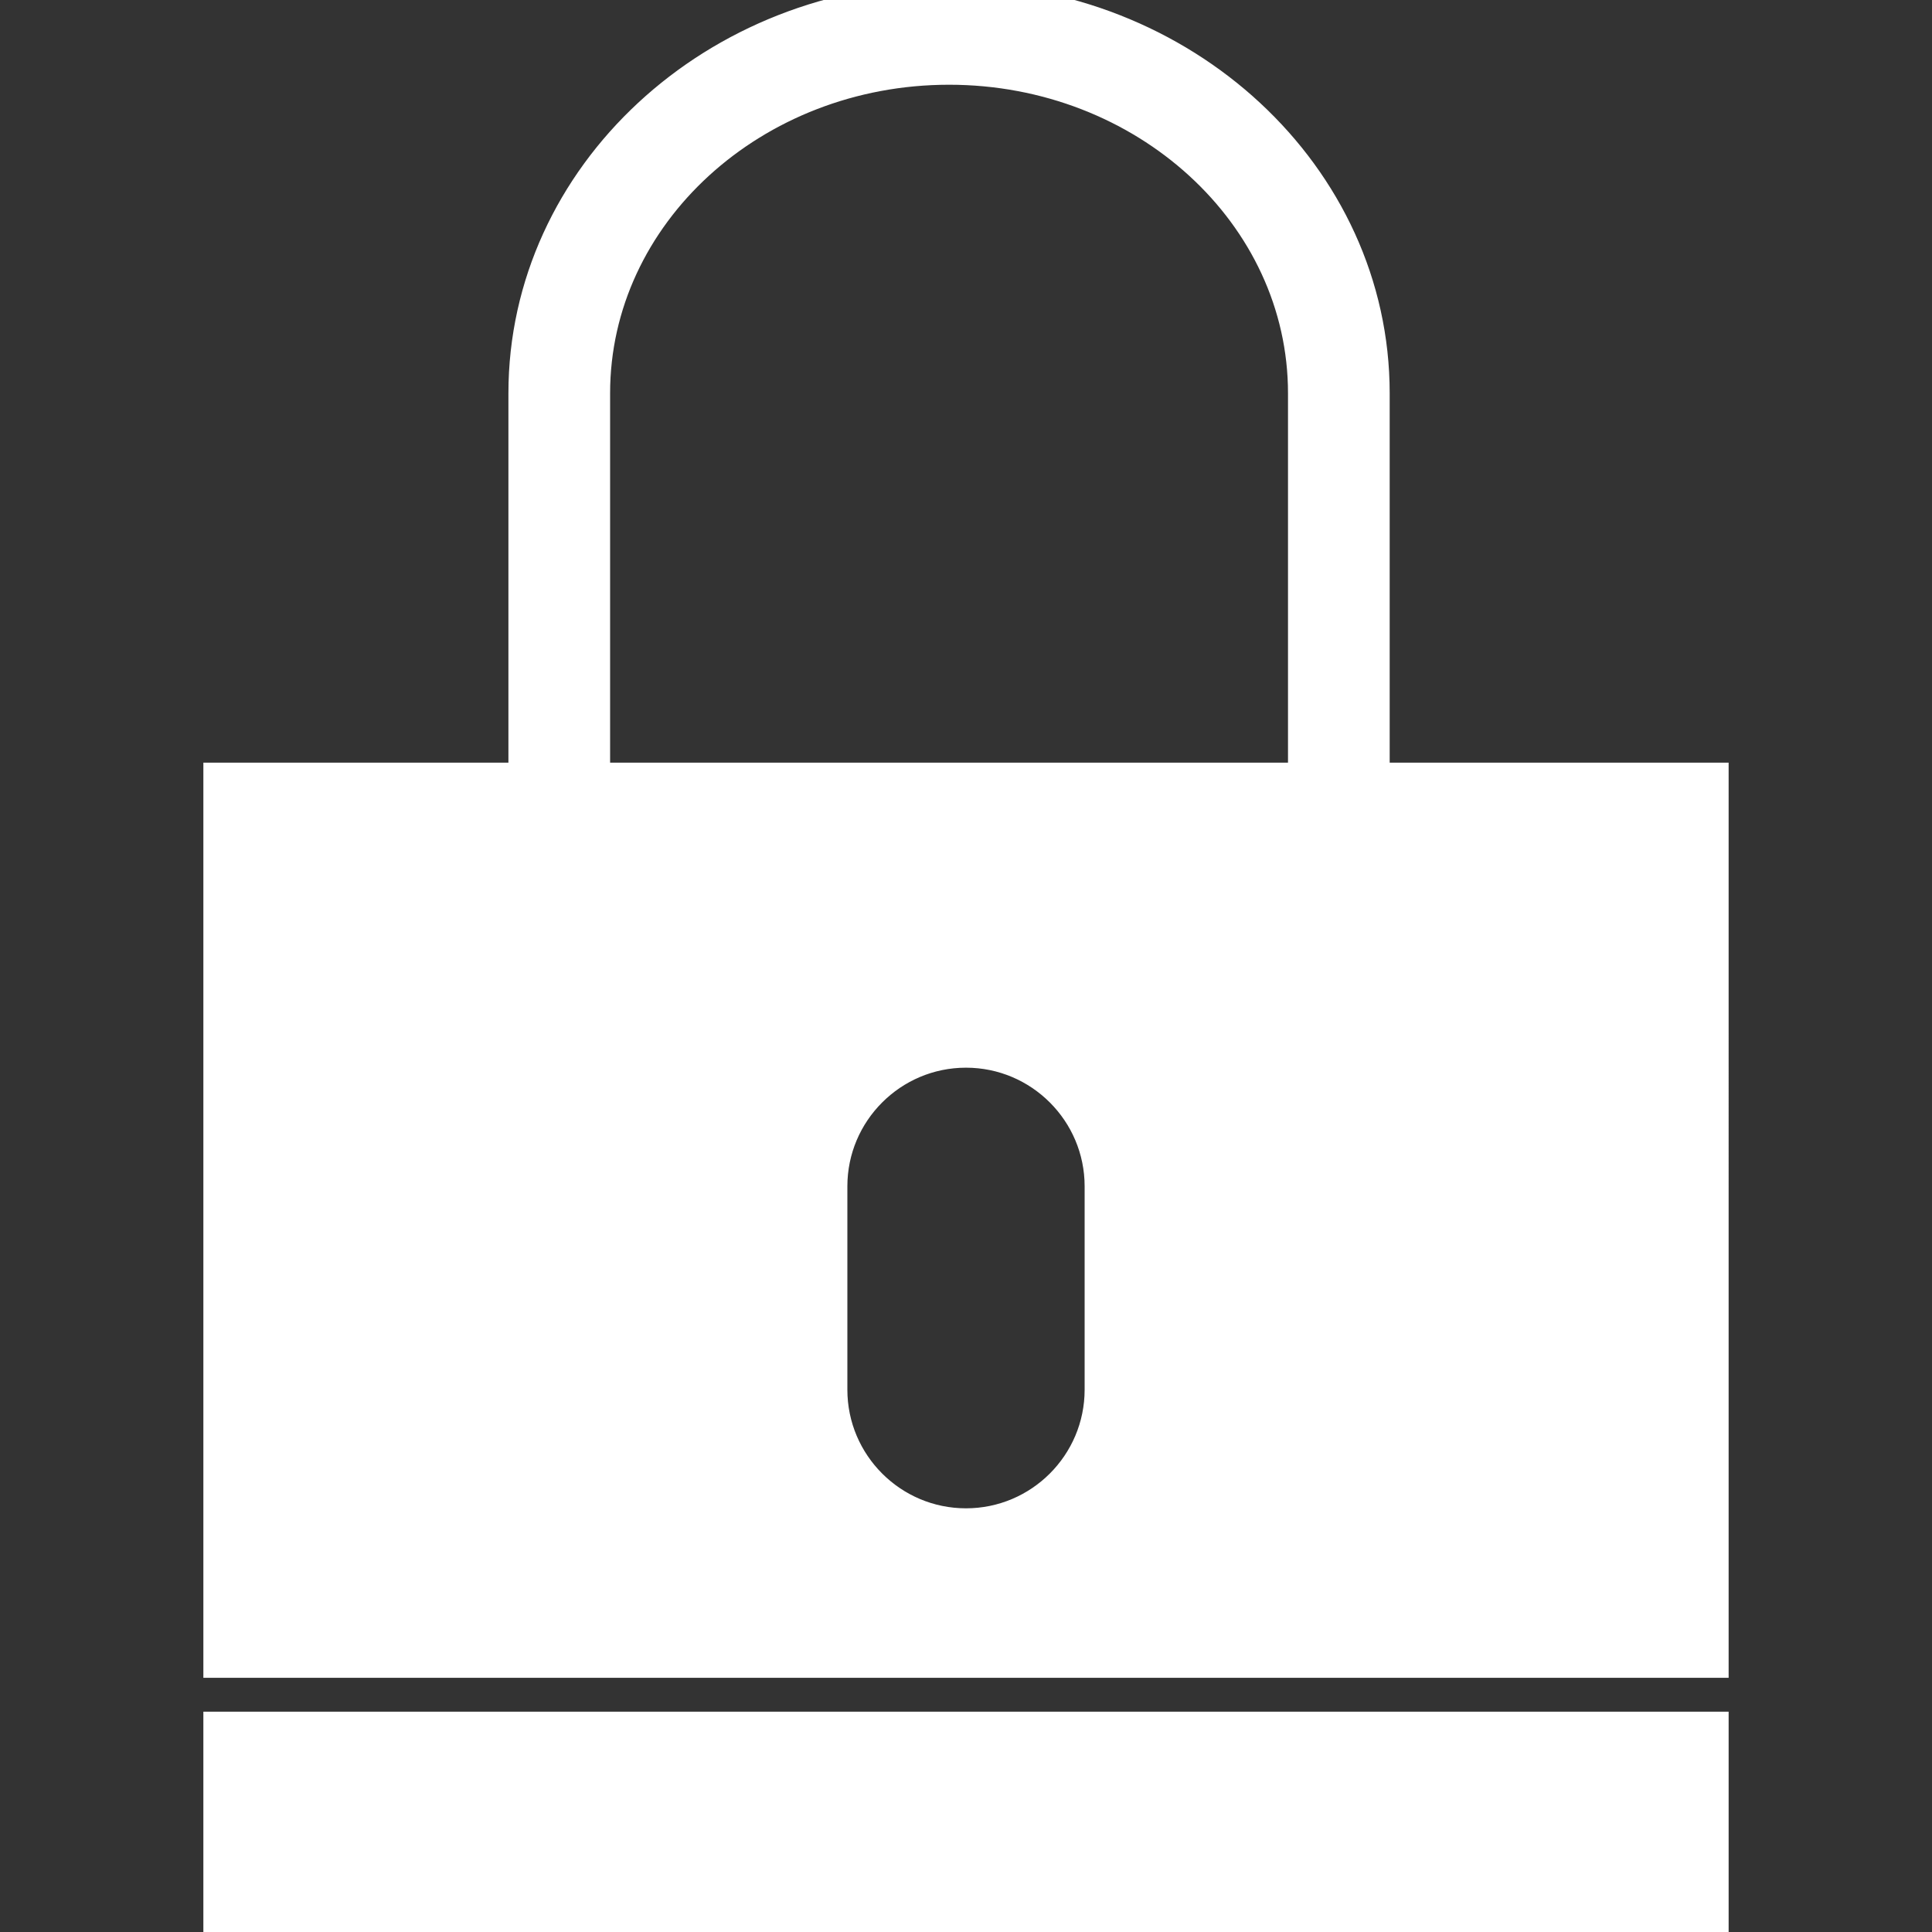
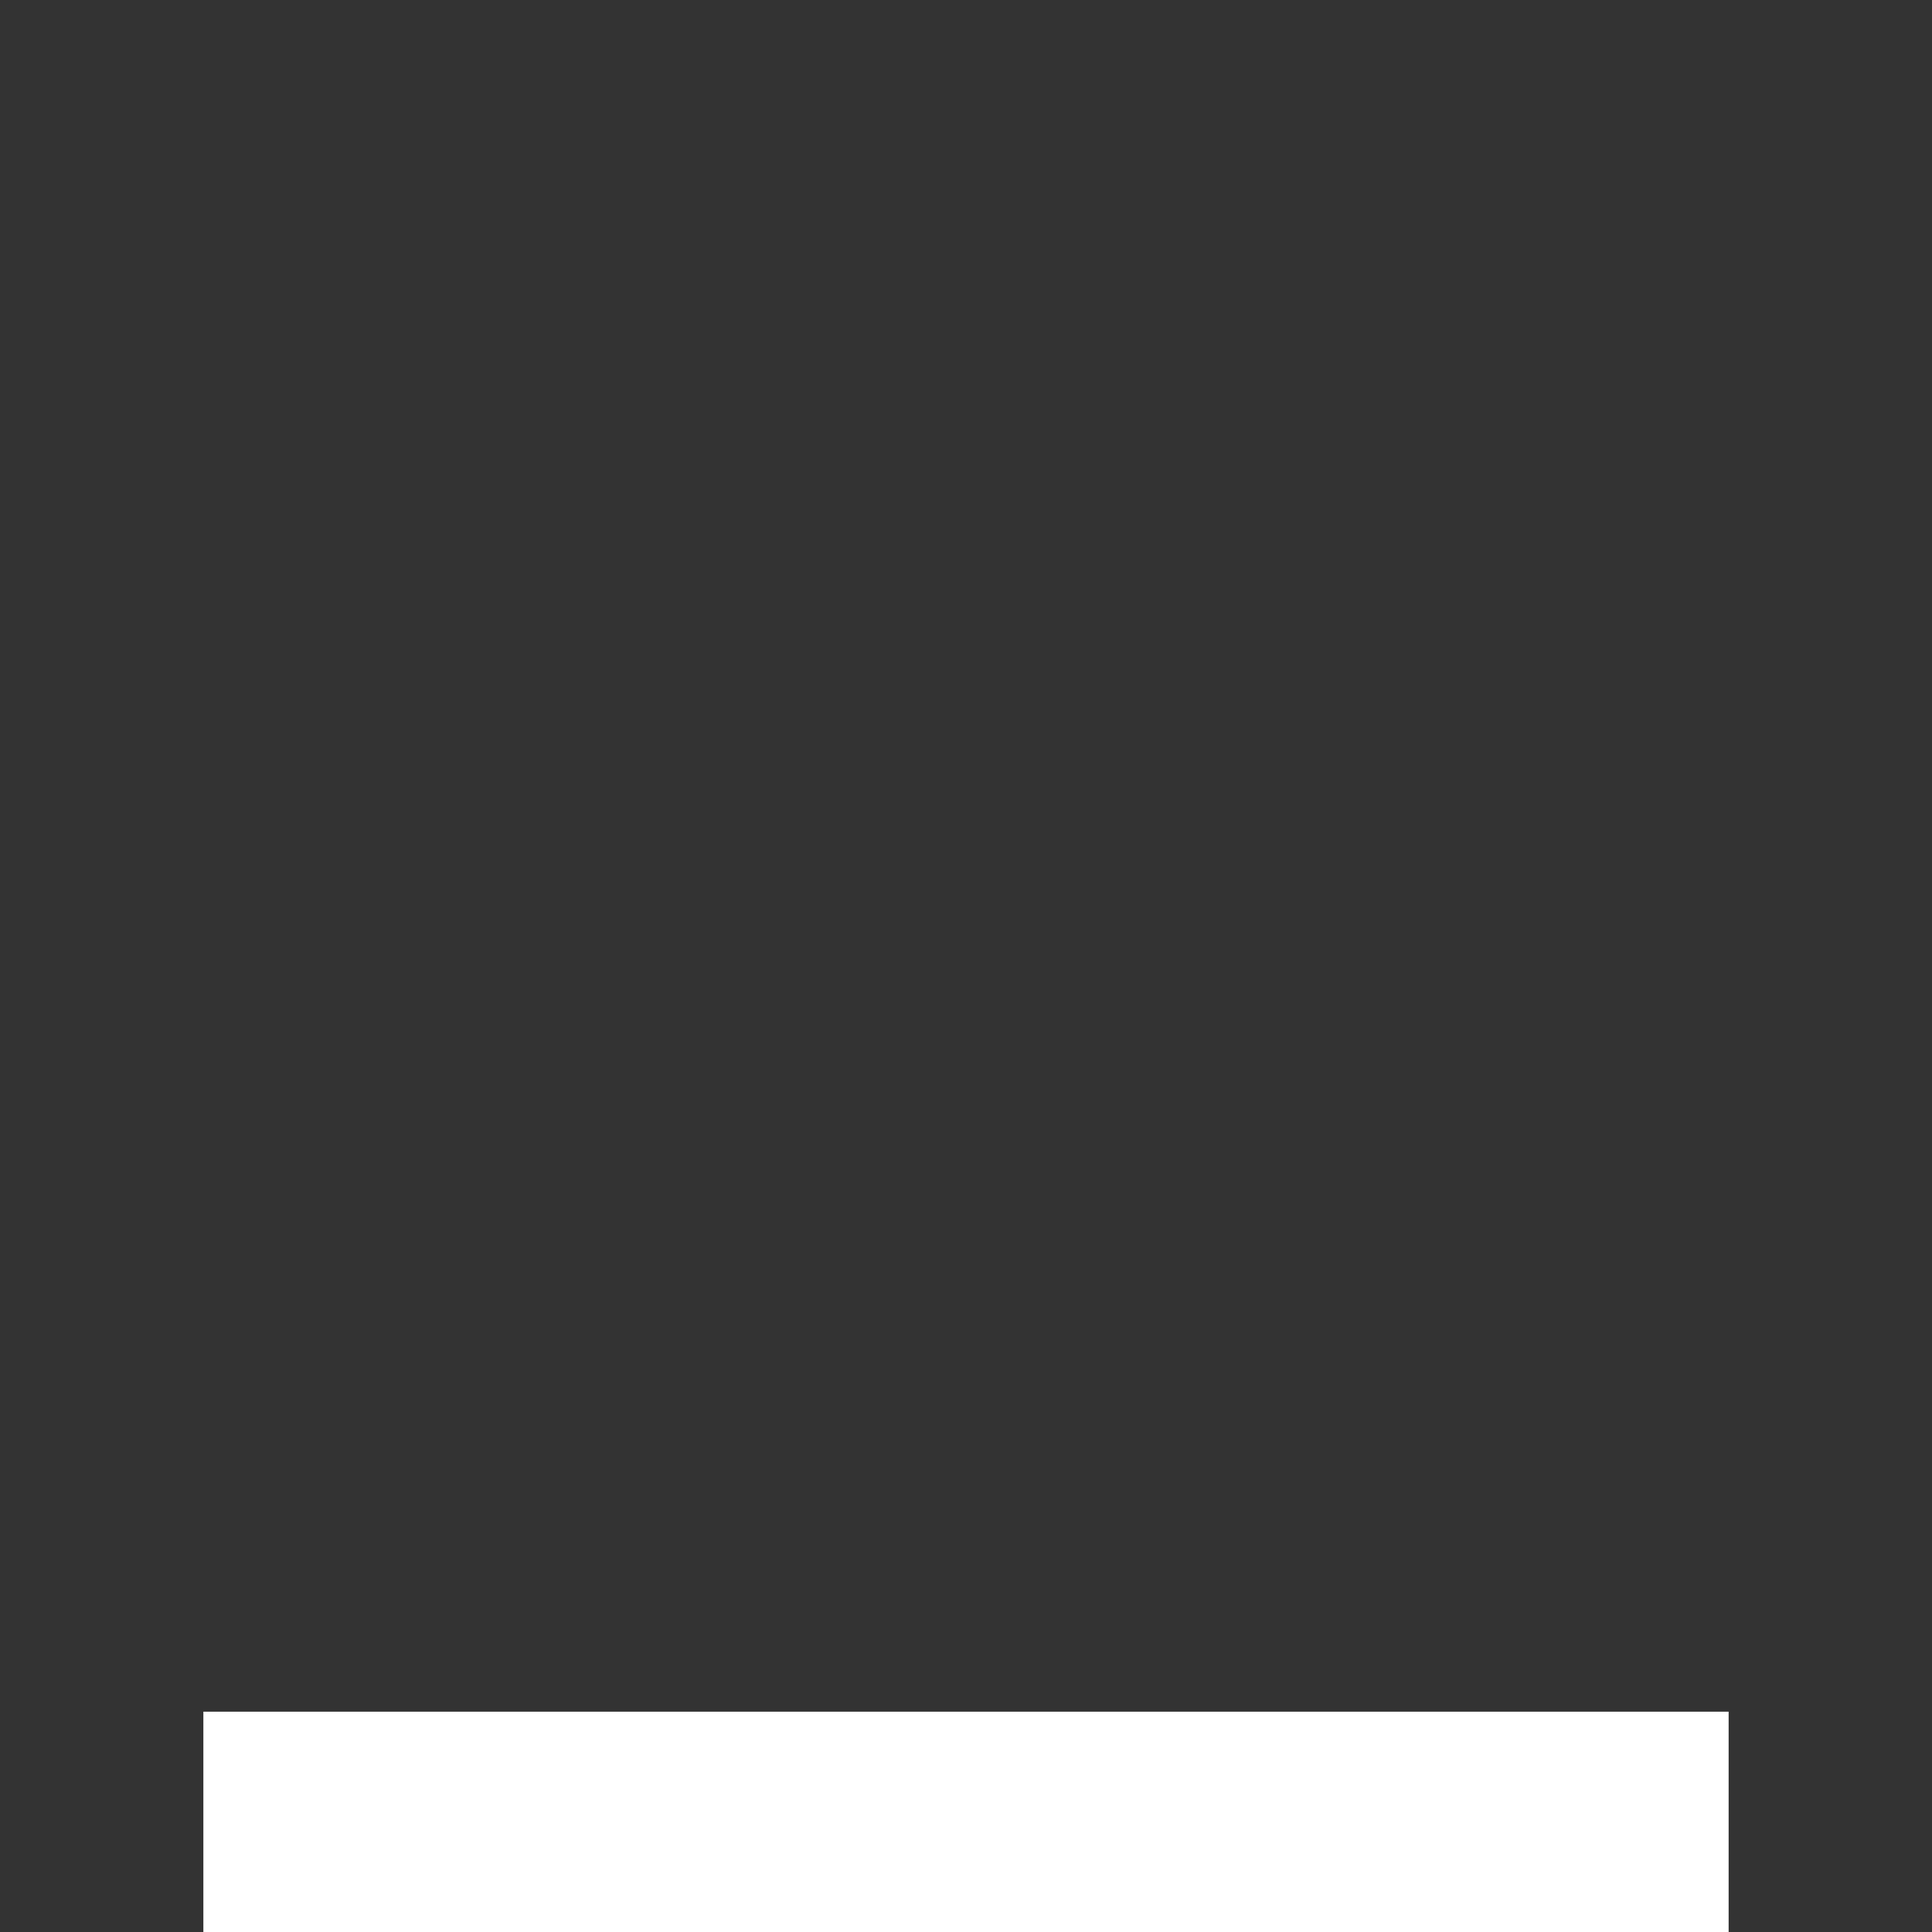
<svg xmlns="http://www.w3.org/2000/svg" fill="#ffffff" version="1.1" id="Capa_1" viewBox="0 0 57 57" xml:space="preserve" width="800px" height="800px" stroke="#ffffff">
  <rect x="0" y="0" width="57" height="57" fill="#333333" stroke="none" />
  <g id="SVGRepo_bgCarrier" stroke-width="0" />
  <g id="SVGRepo_tracerCarrier" stroke-linecap="round" stroke-linejoin="round" />
  <g id="SVGRepo_iconCarrier">
    <g>
      <rect x="6.5" y="51" width="44" height="6" />
-       <path d="M40.5,23V11.601C40.5,5.204,34.893,0,28,0S15.5,5.204,15.5,11.601V23h-9v26h44V23H40.5z M17.5,11.601 C17.5,6.307,22.21,2,28,2s10.5,4.307,10.5,9.601V23h-21V11.601z M32.5,41c0,2.206-1.794,4-4,4s-4-1.794-4-4v-6c0-2.206,1.794-4,4-4 s4,1.794,4,4V41z" />
    </g>
  </g>
</svg>